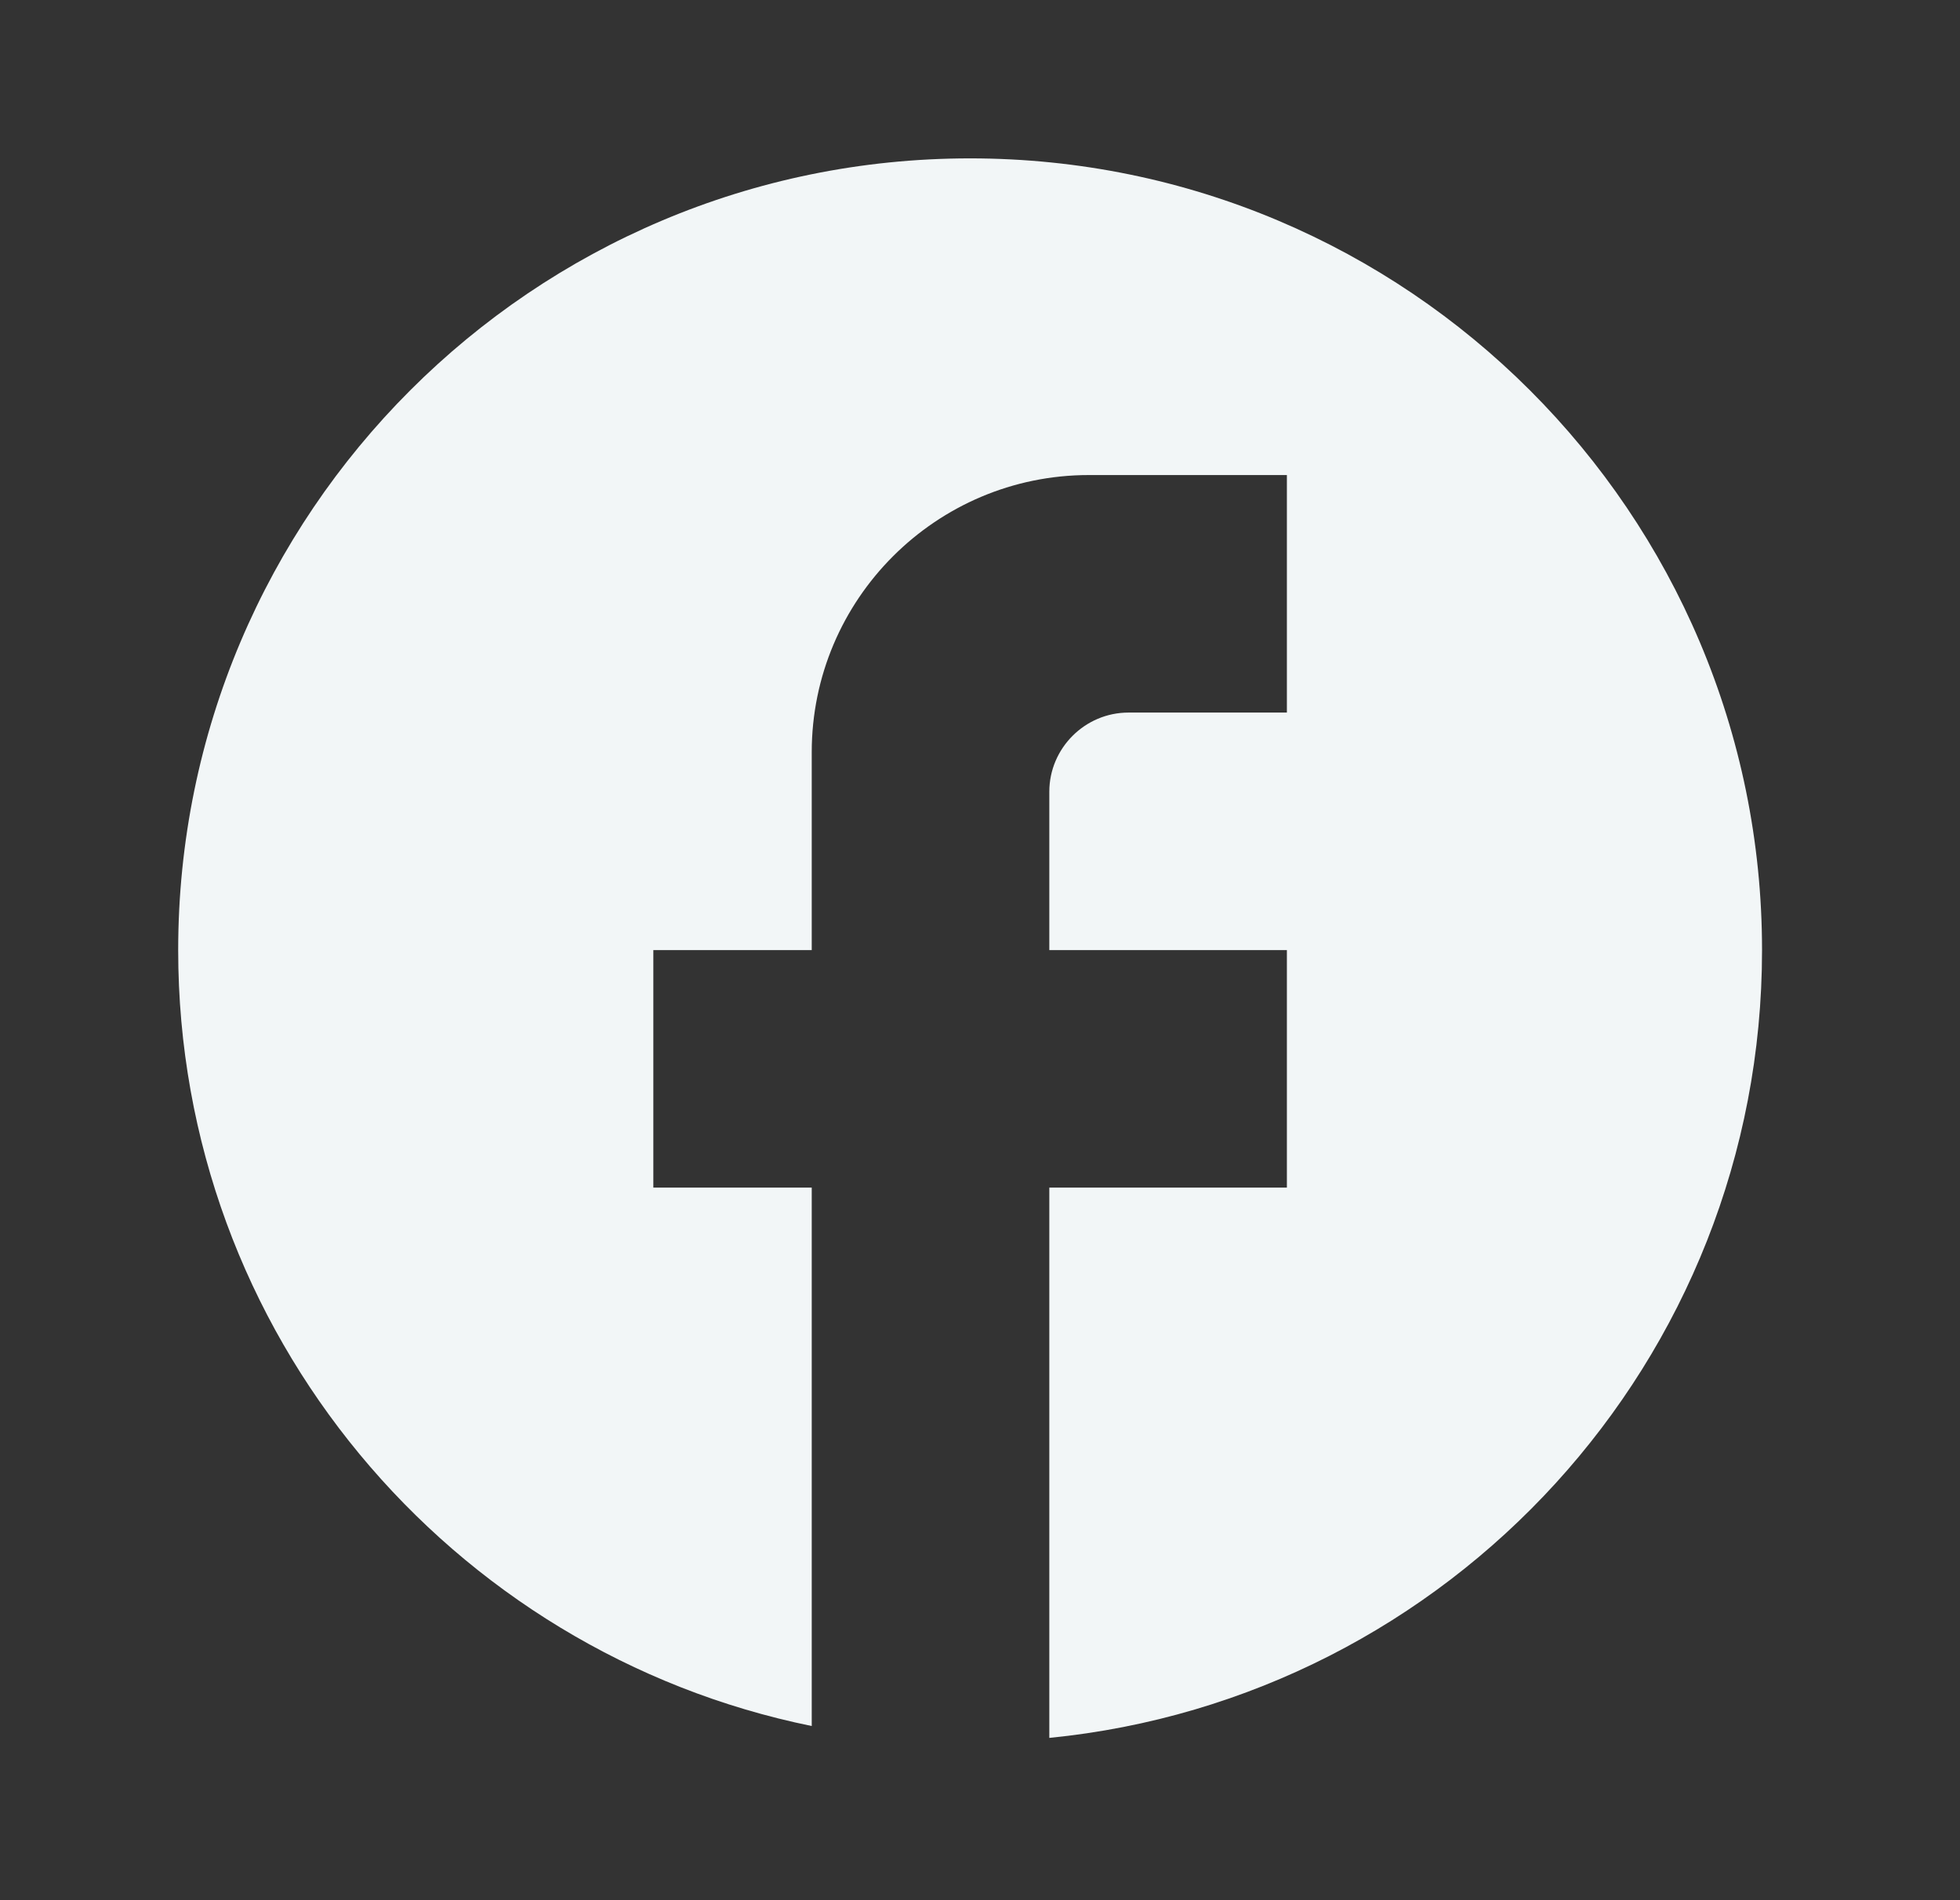
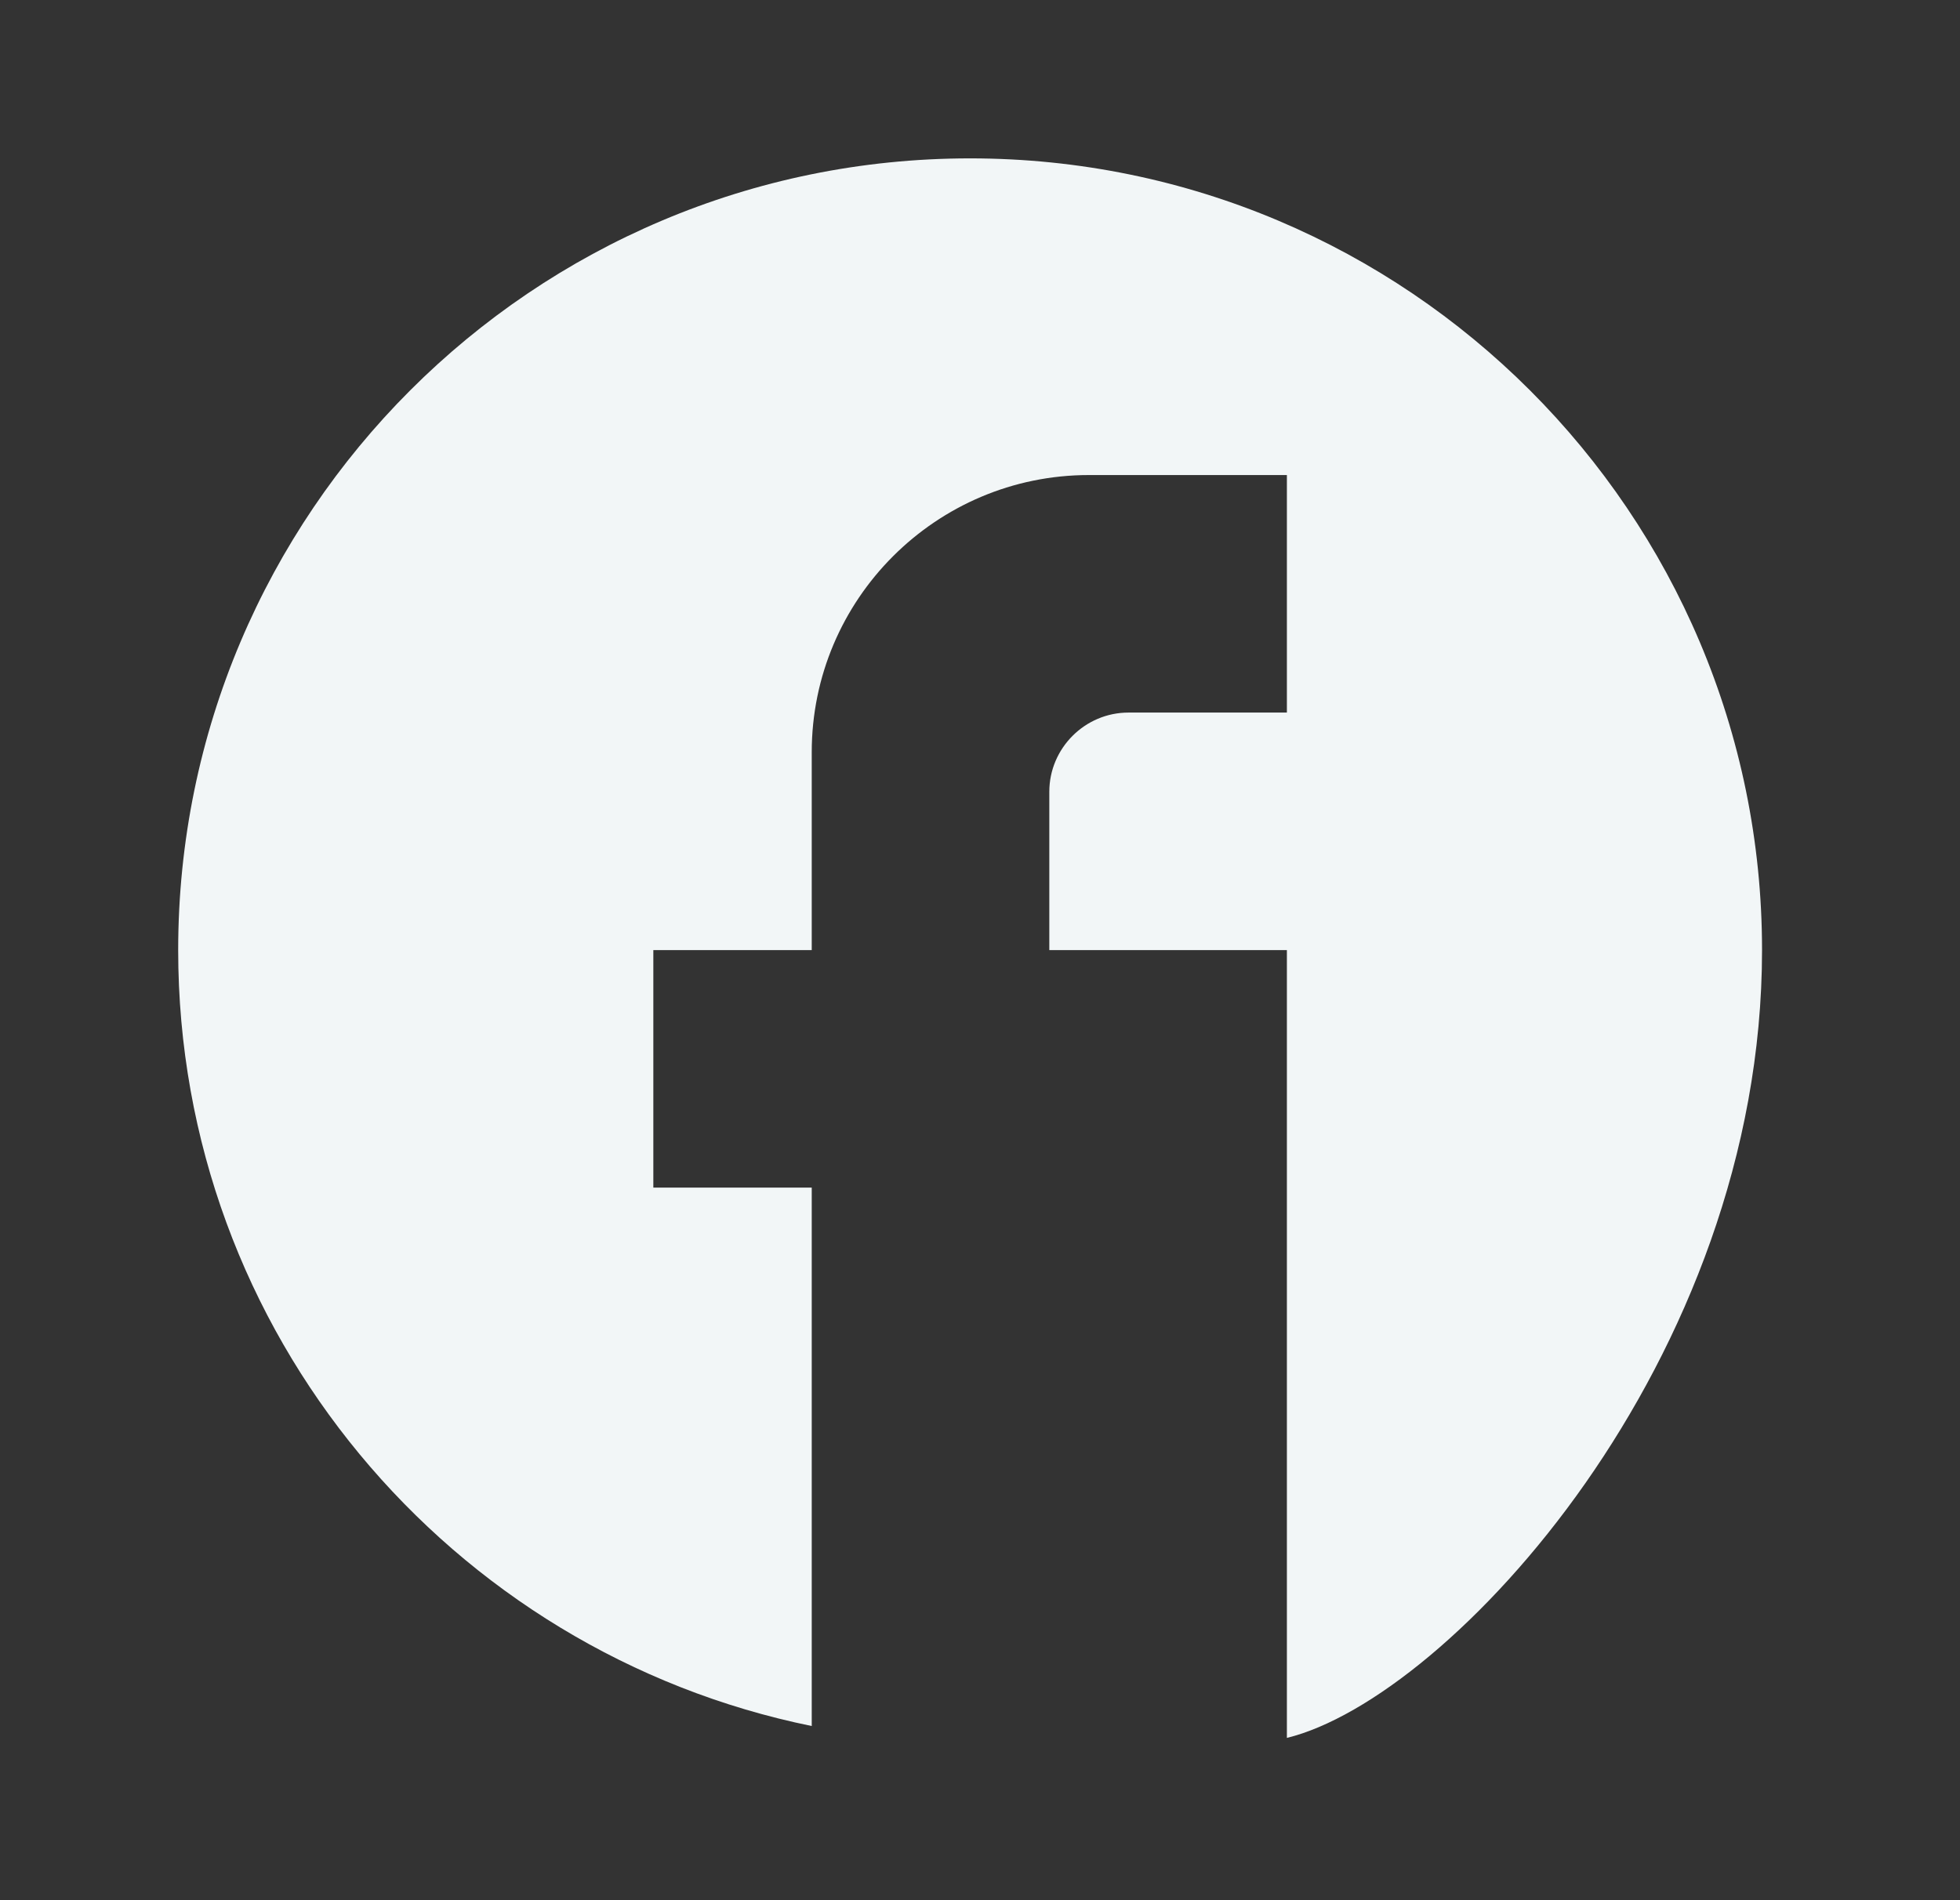
<svg xmlns="http://www.w3.org/2000/svg" width="33" height="32" viewBox="0 0 33 32" fill="none">
  <rect x="0" y="0" width="33" height="32" fill="#333333" stroke="none" />
-   <path d="M29.667 16C29.667 8.64 23.693 2.667 16.333 2.667C8.973 2.667 3 8.64 3 16C3 22.453 7.587 27.827 13.667 29.067V20H11V16H13.667V12.667C13.667 10.093 15.76 8 18.333 8H21.667V12H19C18.267 12 17.667 12.6 17.667 13.333V16H21.667V20H17.667V29.267C24.4 28.6 29.667 22.92 29.667 16Z" fill="#F2F6F7" />
+   <path d="M29.667 16C29.667 8.64 23.693 2.667 16.333 2.667C8.973 2.667 3 8.64 3 16C3 22.453 7.587 27.827 13.667 29.067V20H11V16H13.667V12.667C13.667 10.093 15.76 8 18.333 8H21.667V12H19C18.267 12 17.667 12.6 17.667 13.333V16H21.667V20V29.267C24.4 28.6 29.667 22.92 29.667 16Z" fill="#F2F6F7" />
</svg>